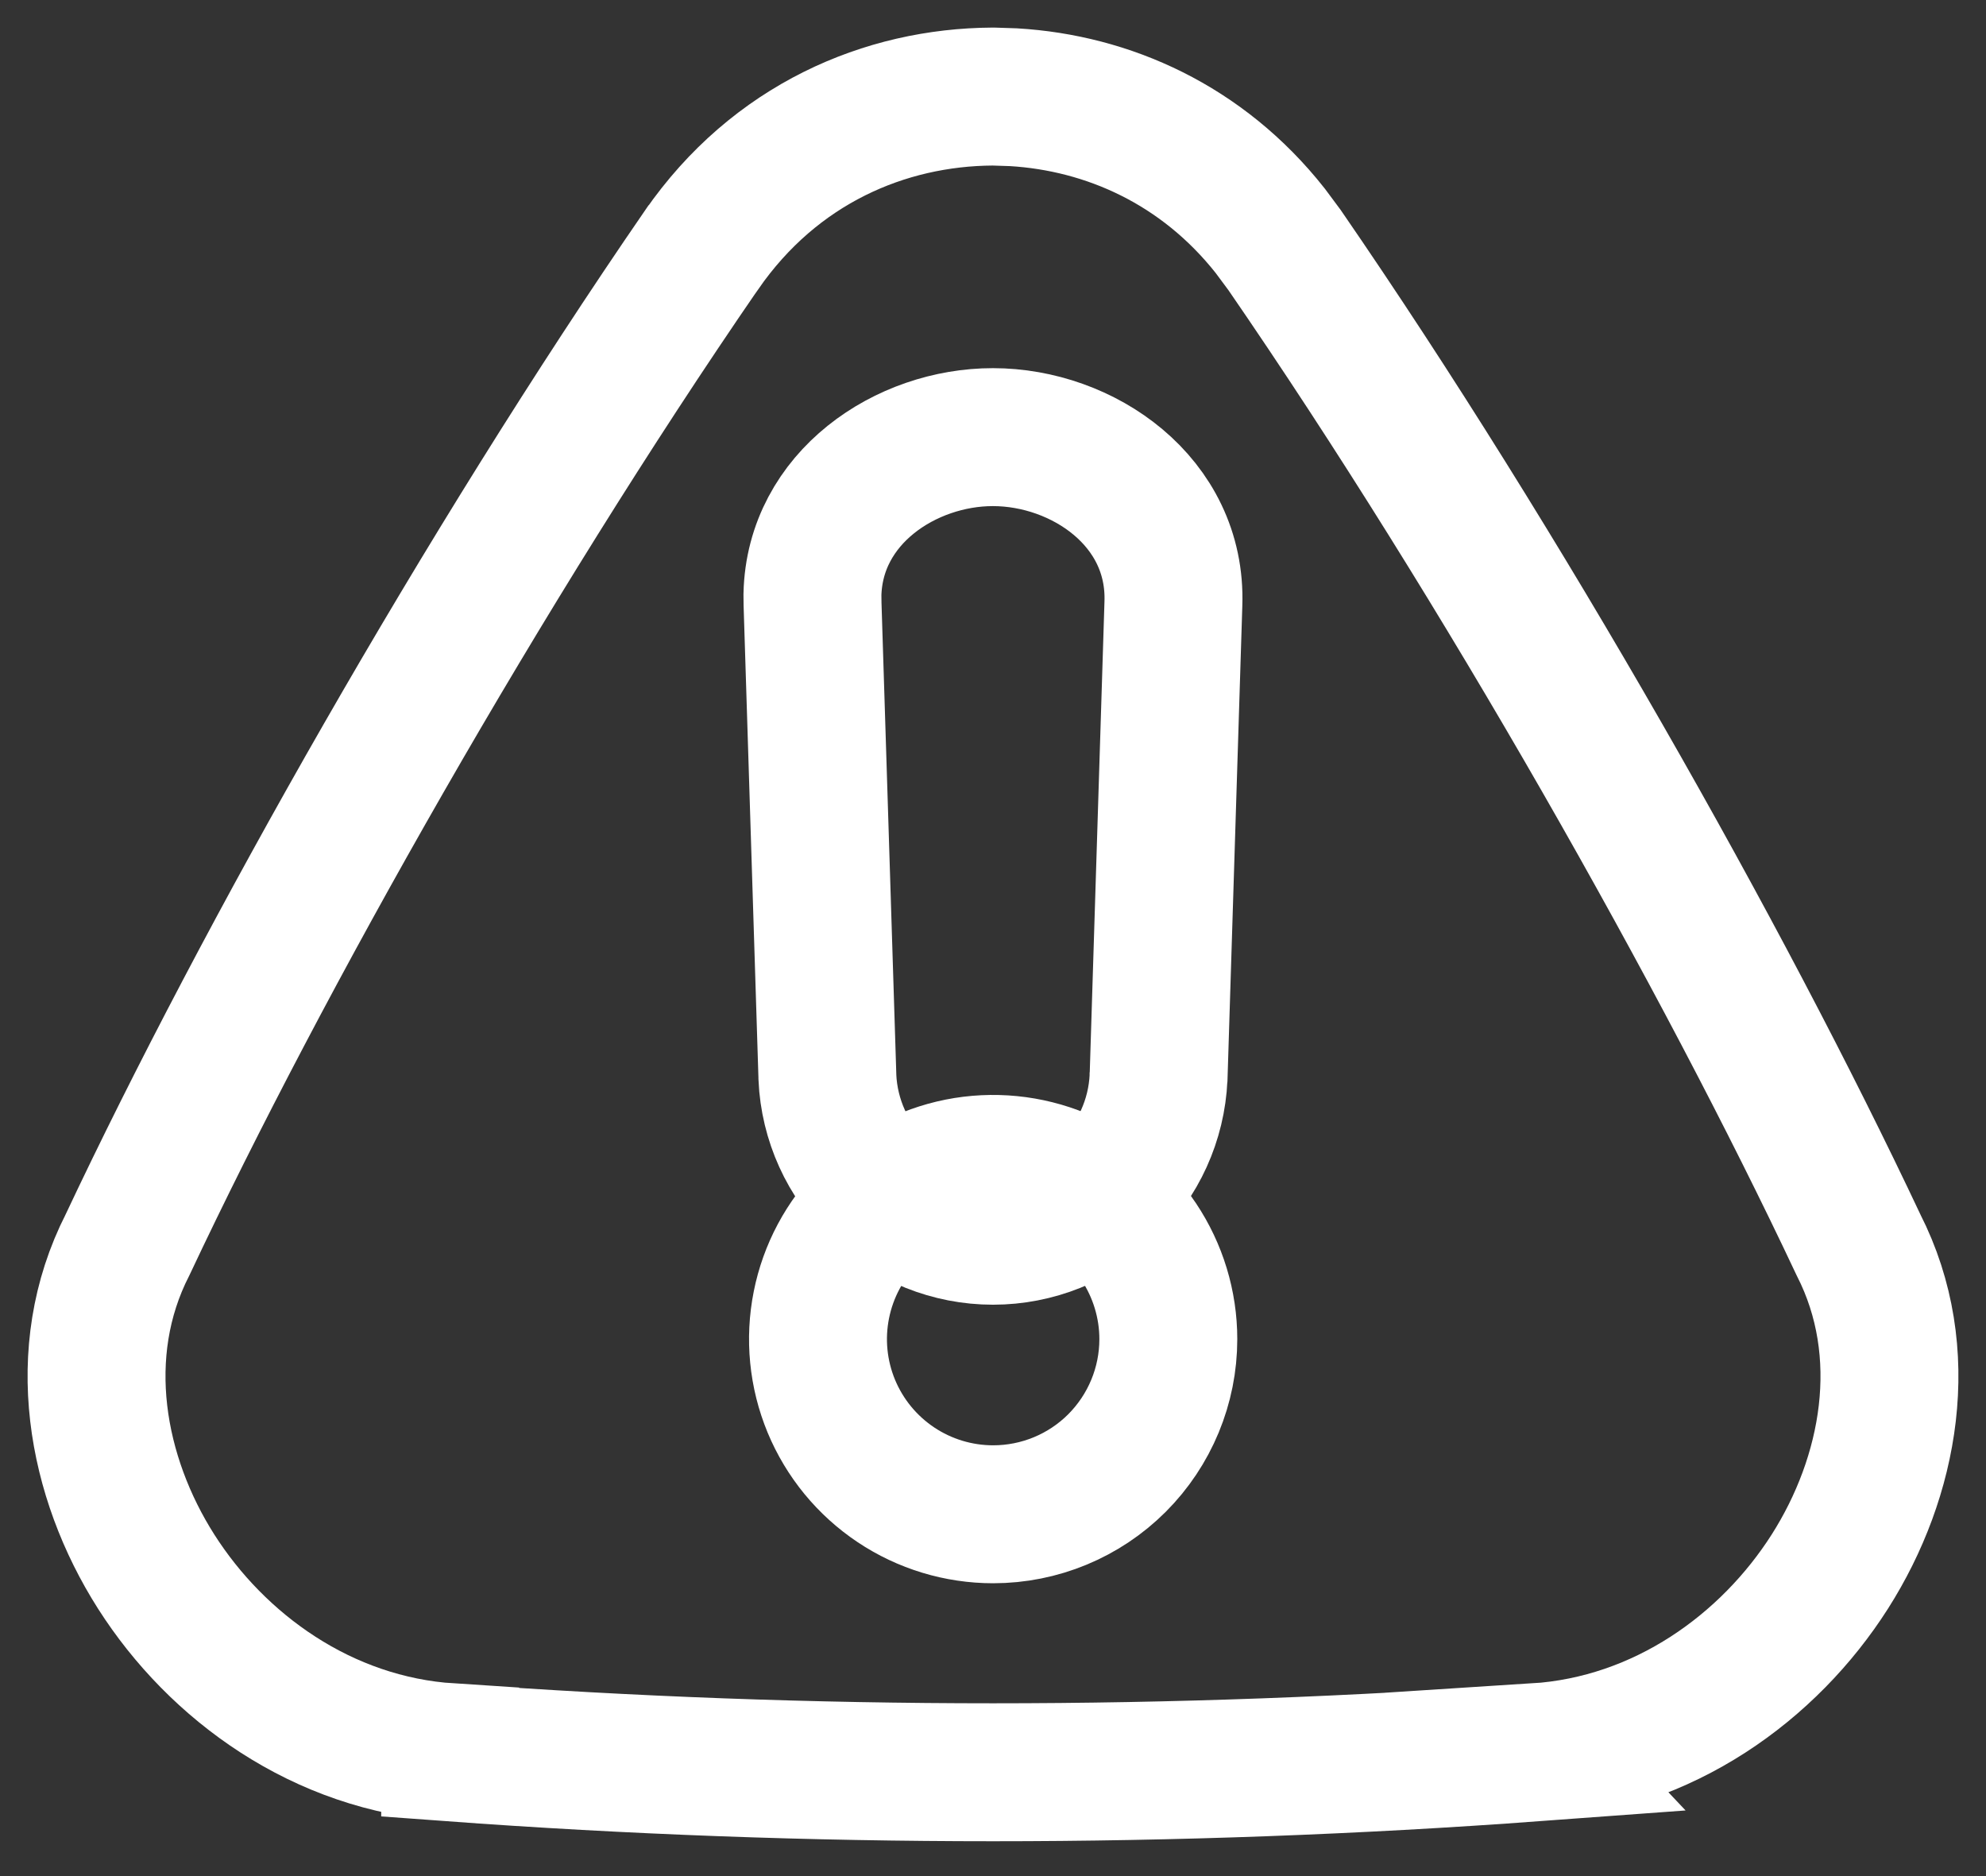
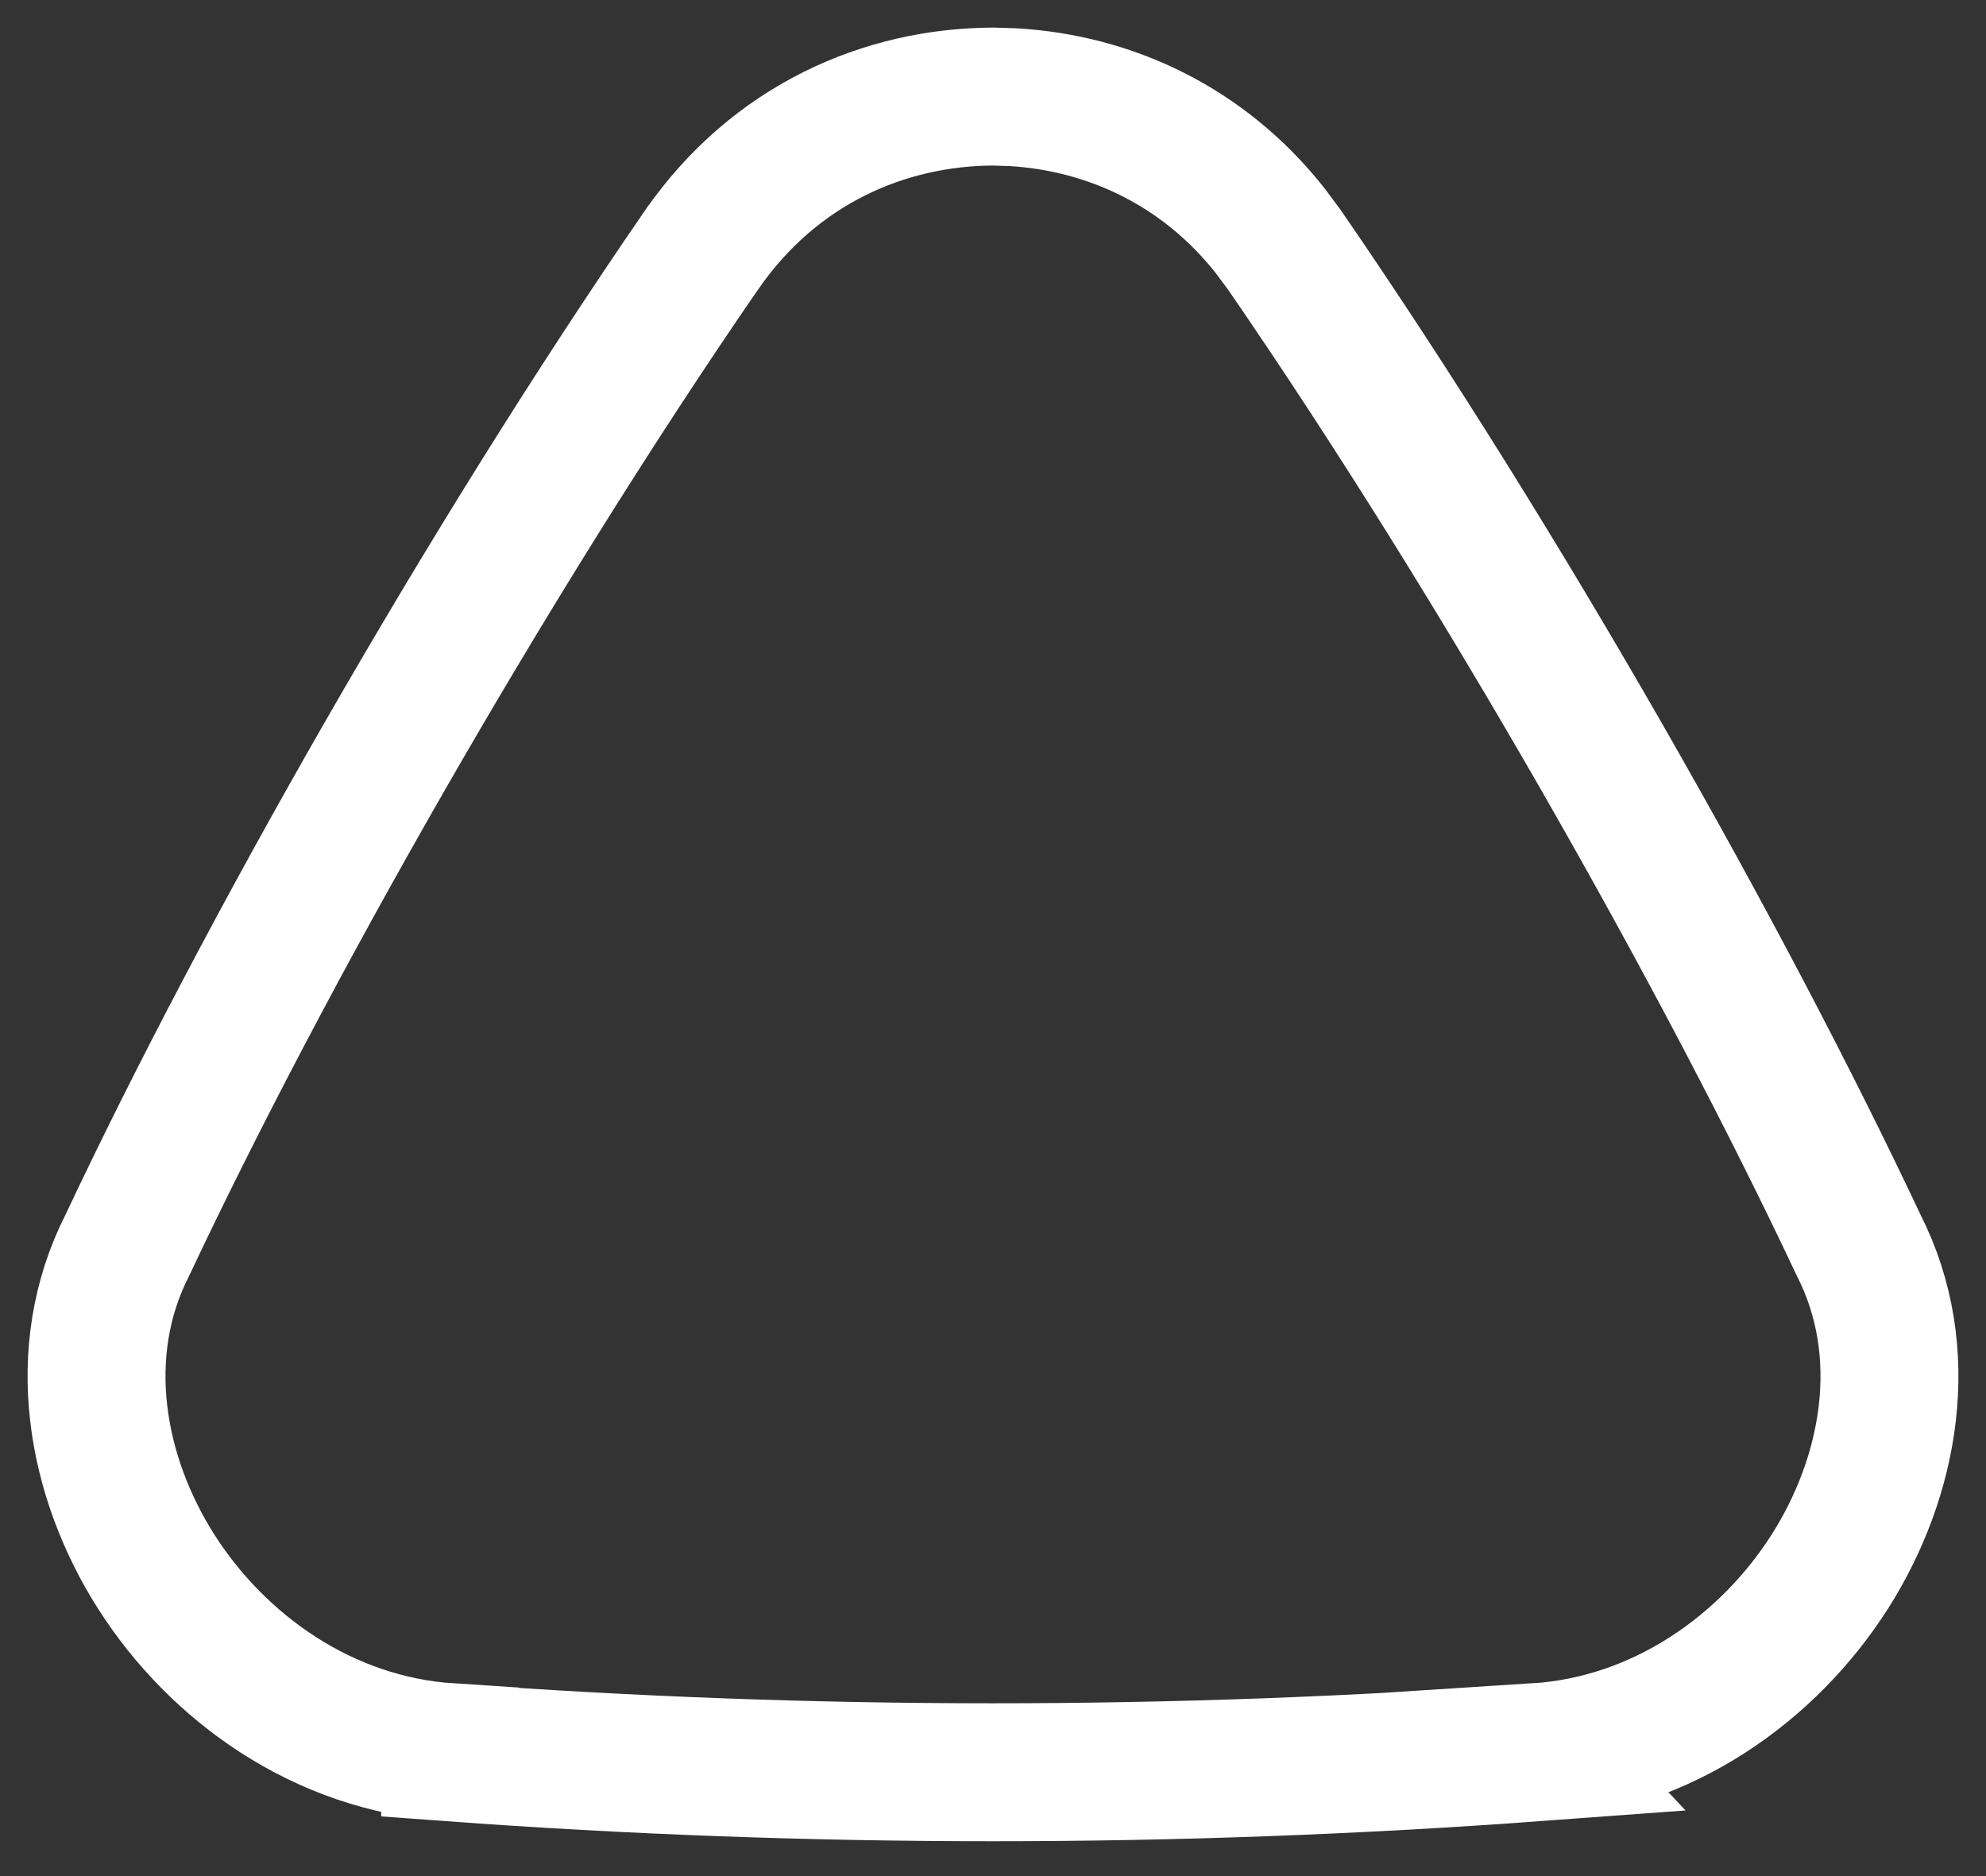
<svg xmlns="http://www.w3.org/2000/svg" width="36" height="34" viewBox="0 0 36 34" fill="none">
  <rect x="0" y="0" width="36" height="34" fill="#333333" stroke="none" />
  <path d="M18.007 1.75L18.373 1.762C20.083 1.864 21.792 2.621 23.025 4.182L23.282 4.528L23.285 4.532C27.24 10.277 31.224 17.328 33.688 22.559C34.686 24.514 34.257 26.773 33.169 28.482C32.066 30.214 30.152 31.609 27.839 31.756L27.84 31.757C21.289 32.239 14.711 32.239 8.16 31.757V31.756C5.847 31.608 3.934 30.214 2.831 28.482C1.743 26.773 1.314 24.514 2.312 22.559C4.776 17.328 8.763 10.277 12.715 4.532L12.718 4.529C14.048 2.609 16.043 1.761 17.993 1.75H18.007Z" stroke="white" stroke-width="2.5" />
-   <path d="M17.384 21.154C18 21.032 18.638 21.095 19.218 21.335C19.798 21.575 20.294 21.983 20.643 22.505C20.991 23.027 21.178 23.641 21.178 24.269C21.178 25.111 20.843 25.918 20.248 26.514C19.653 27.109 18.845 27.443 18.003 27.443C17.375 27.443 16.761 27.257 16.239 26.908C15.717 26.559 15.31 26.064 15.069 25.483C14.829 24.903 14.766 24.265 14.889 23.649C15.011 23.034 15.314 22.467 15.758 22.023C16.202 21.579 16.768 21.277 17.384 21.154Z" stroke="white" stroke-width="2.5" />
-   <path d="M18 7.922C19.627 7.923 21.334 9.09 21.27 10.941C21.18 13.797 21.091 16.654 21.002 19.509L21.001 19.518V19.525C20.966 20.298 20.635 21.028 20.076 21.562C19.517 22.097 18.773 22.395 18 22.395C17.227 22.395 16.482 22.097 15.923 21.562C15.364 21.028 15.033 20.298 14.998 19.525V19.509C14.909 16.655 14.819 13.802 14.729 10.949L14.727 10.776C14.767 9.021 16.42 7.921 18 7.922Z" stroke="white" stroke-width="2.5" />
</svg>